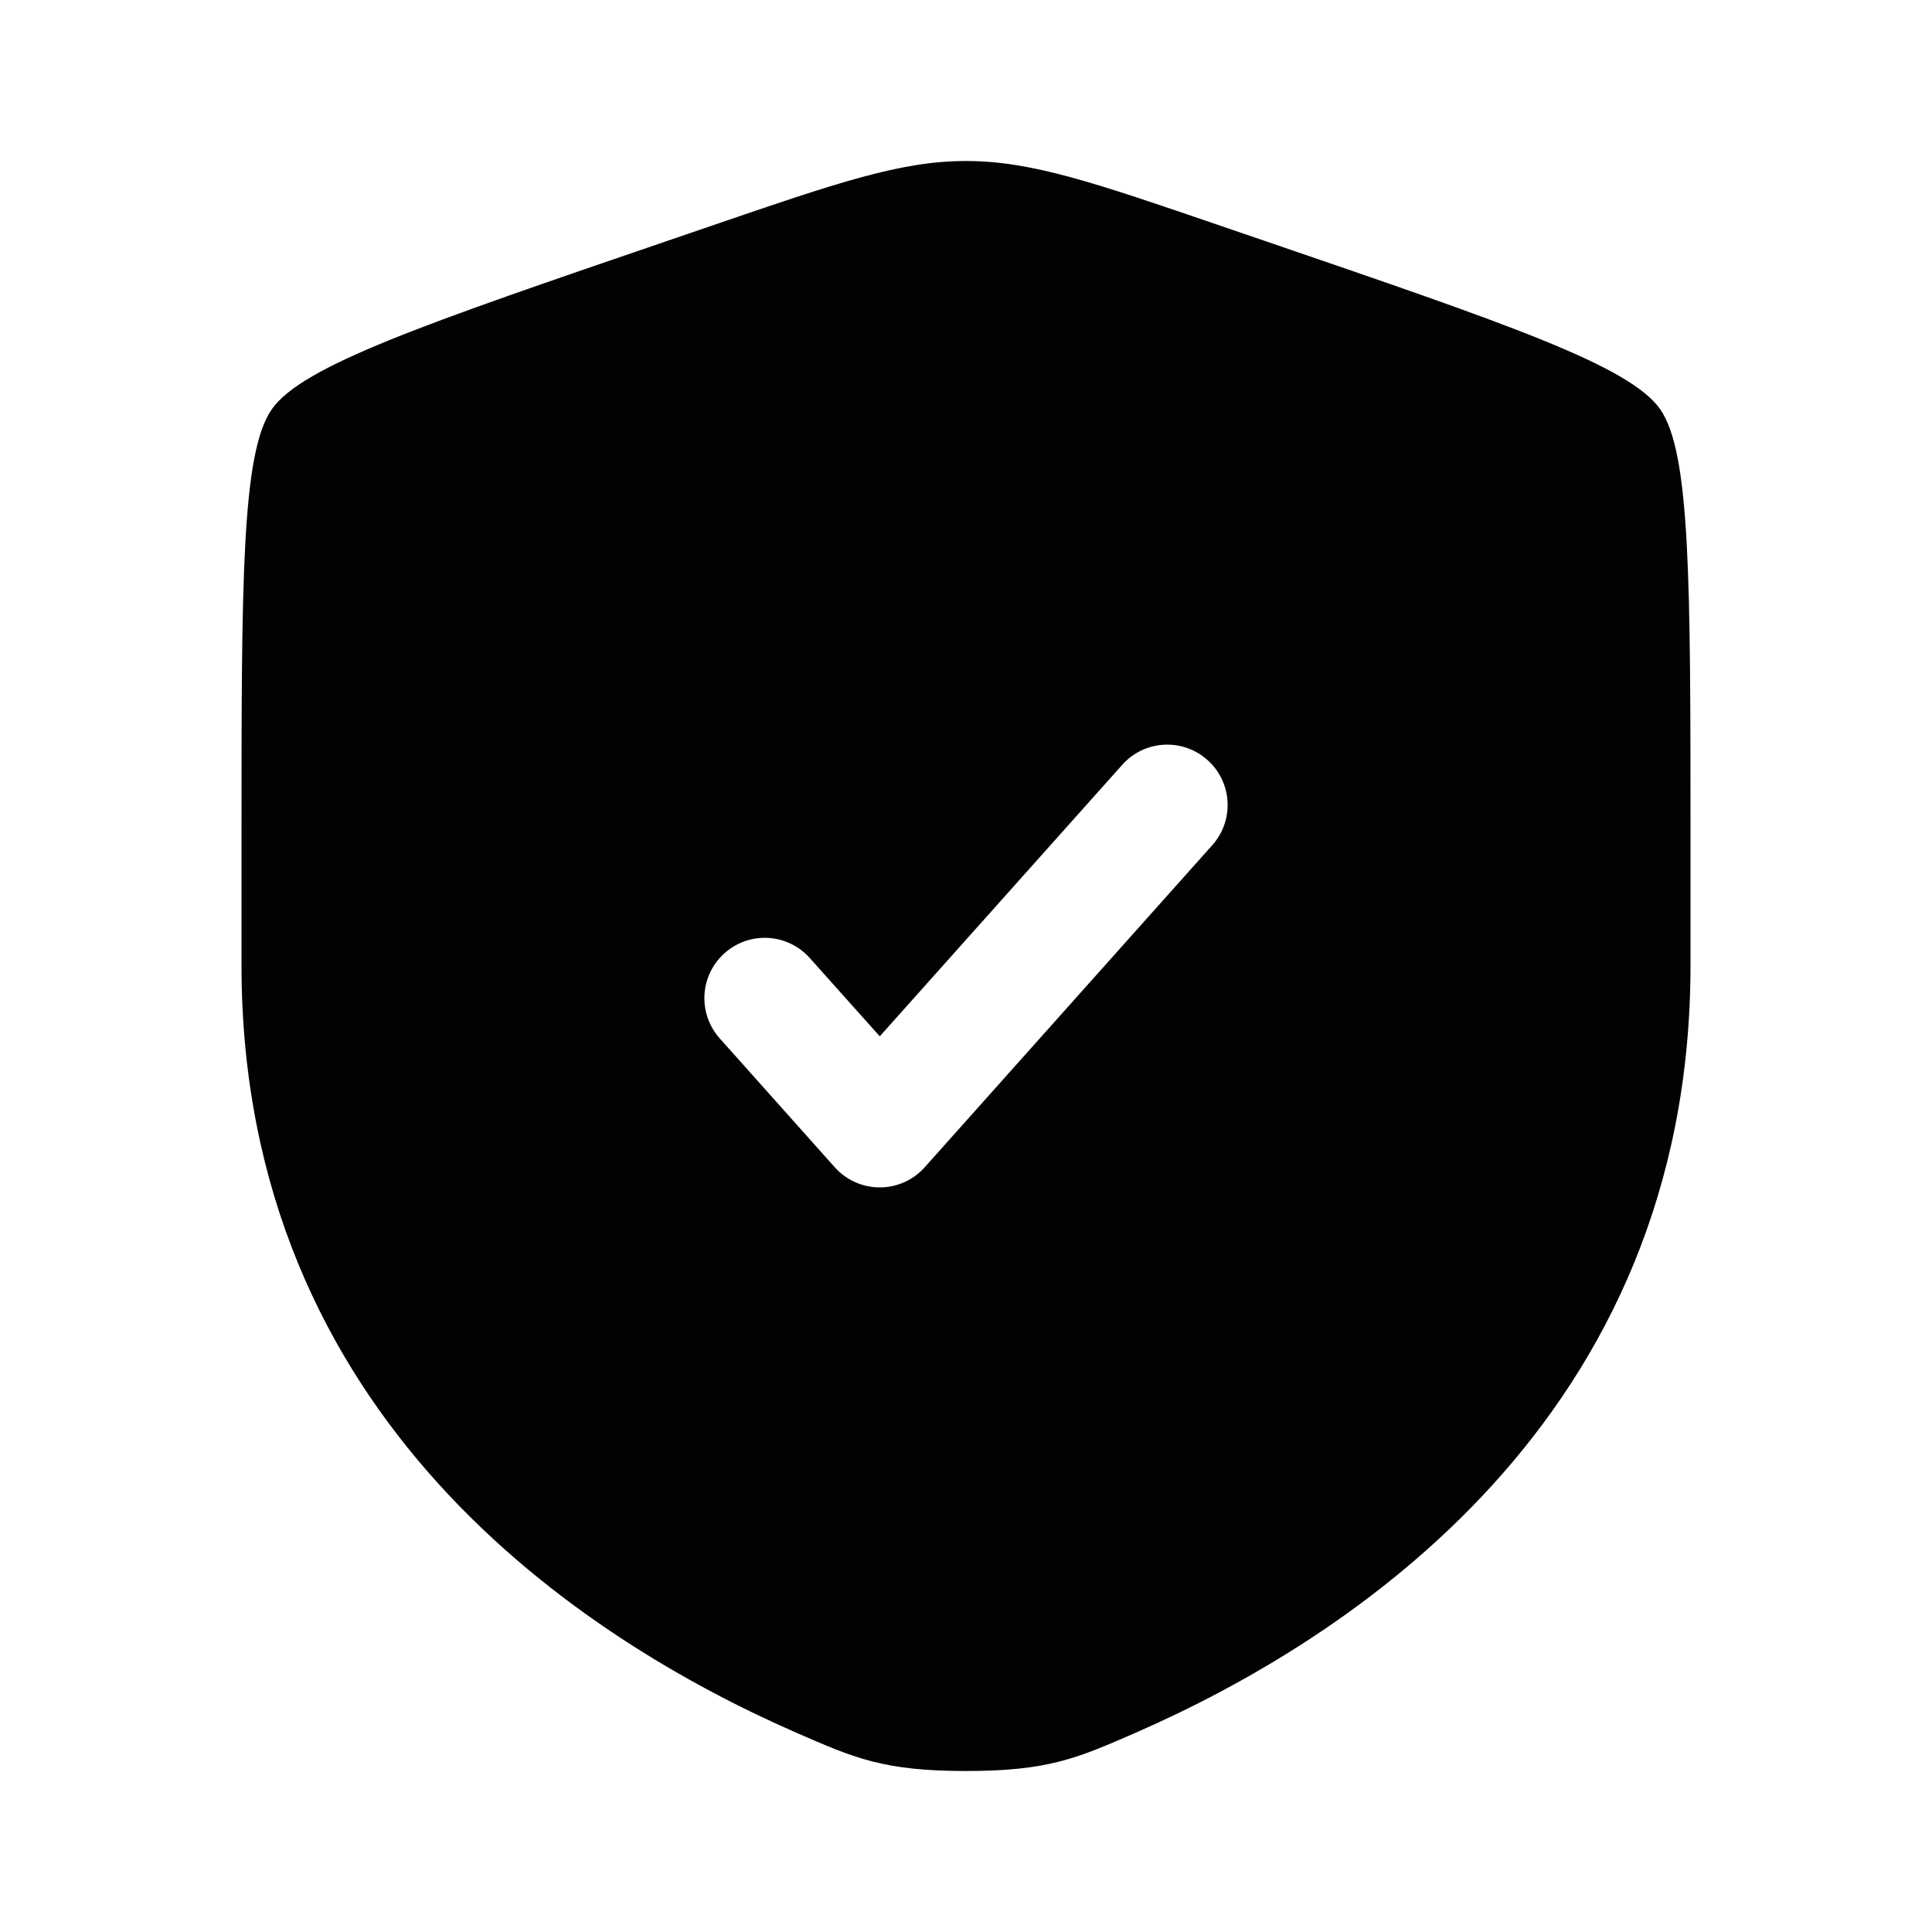
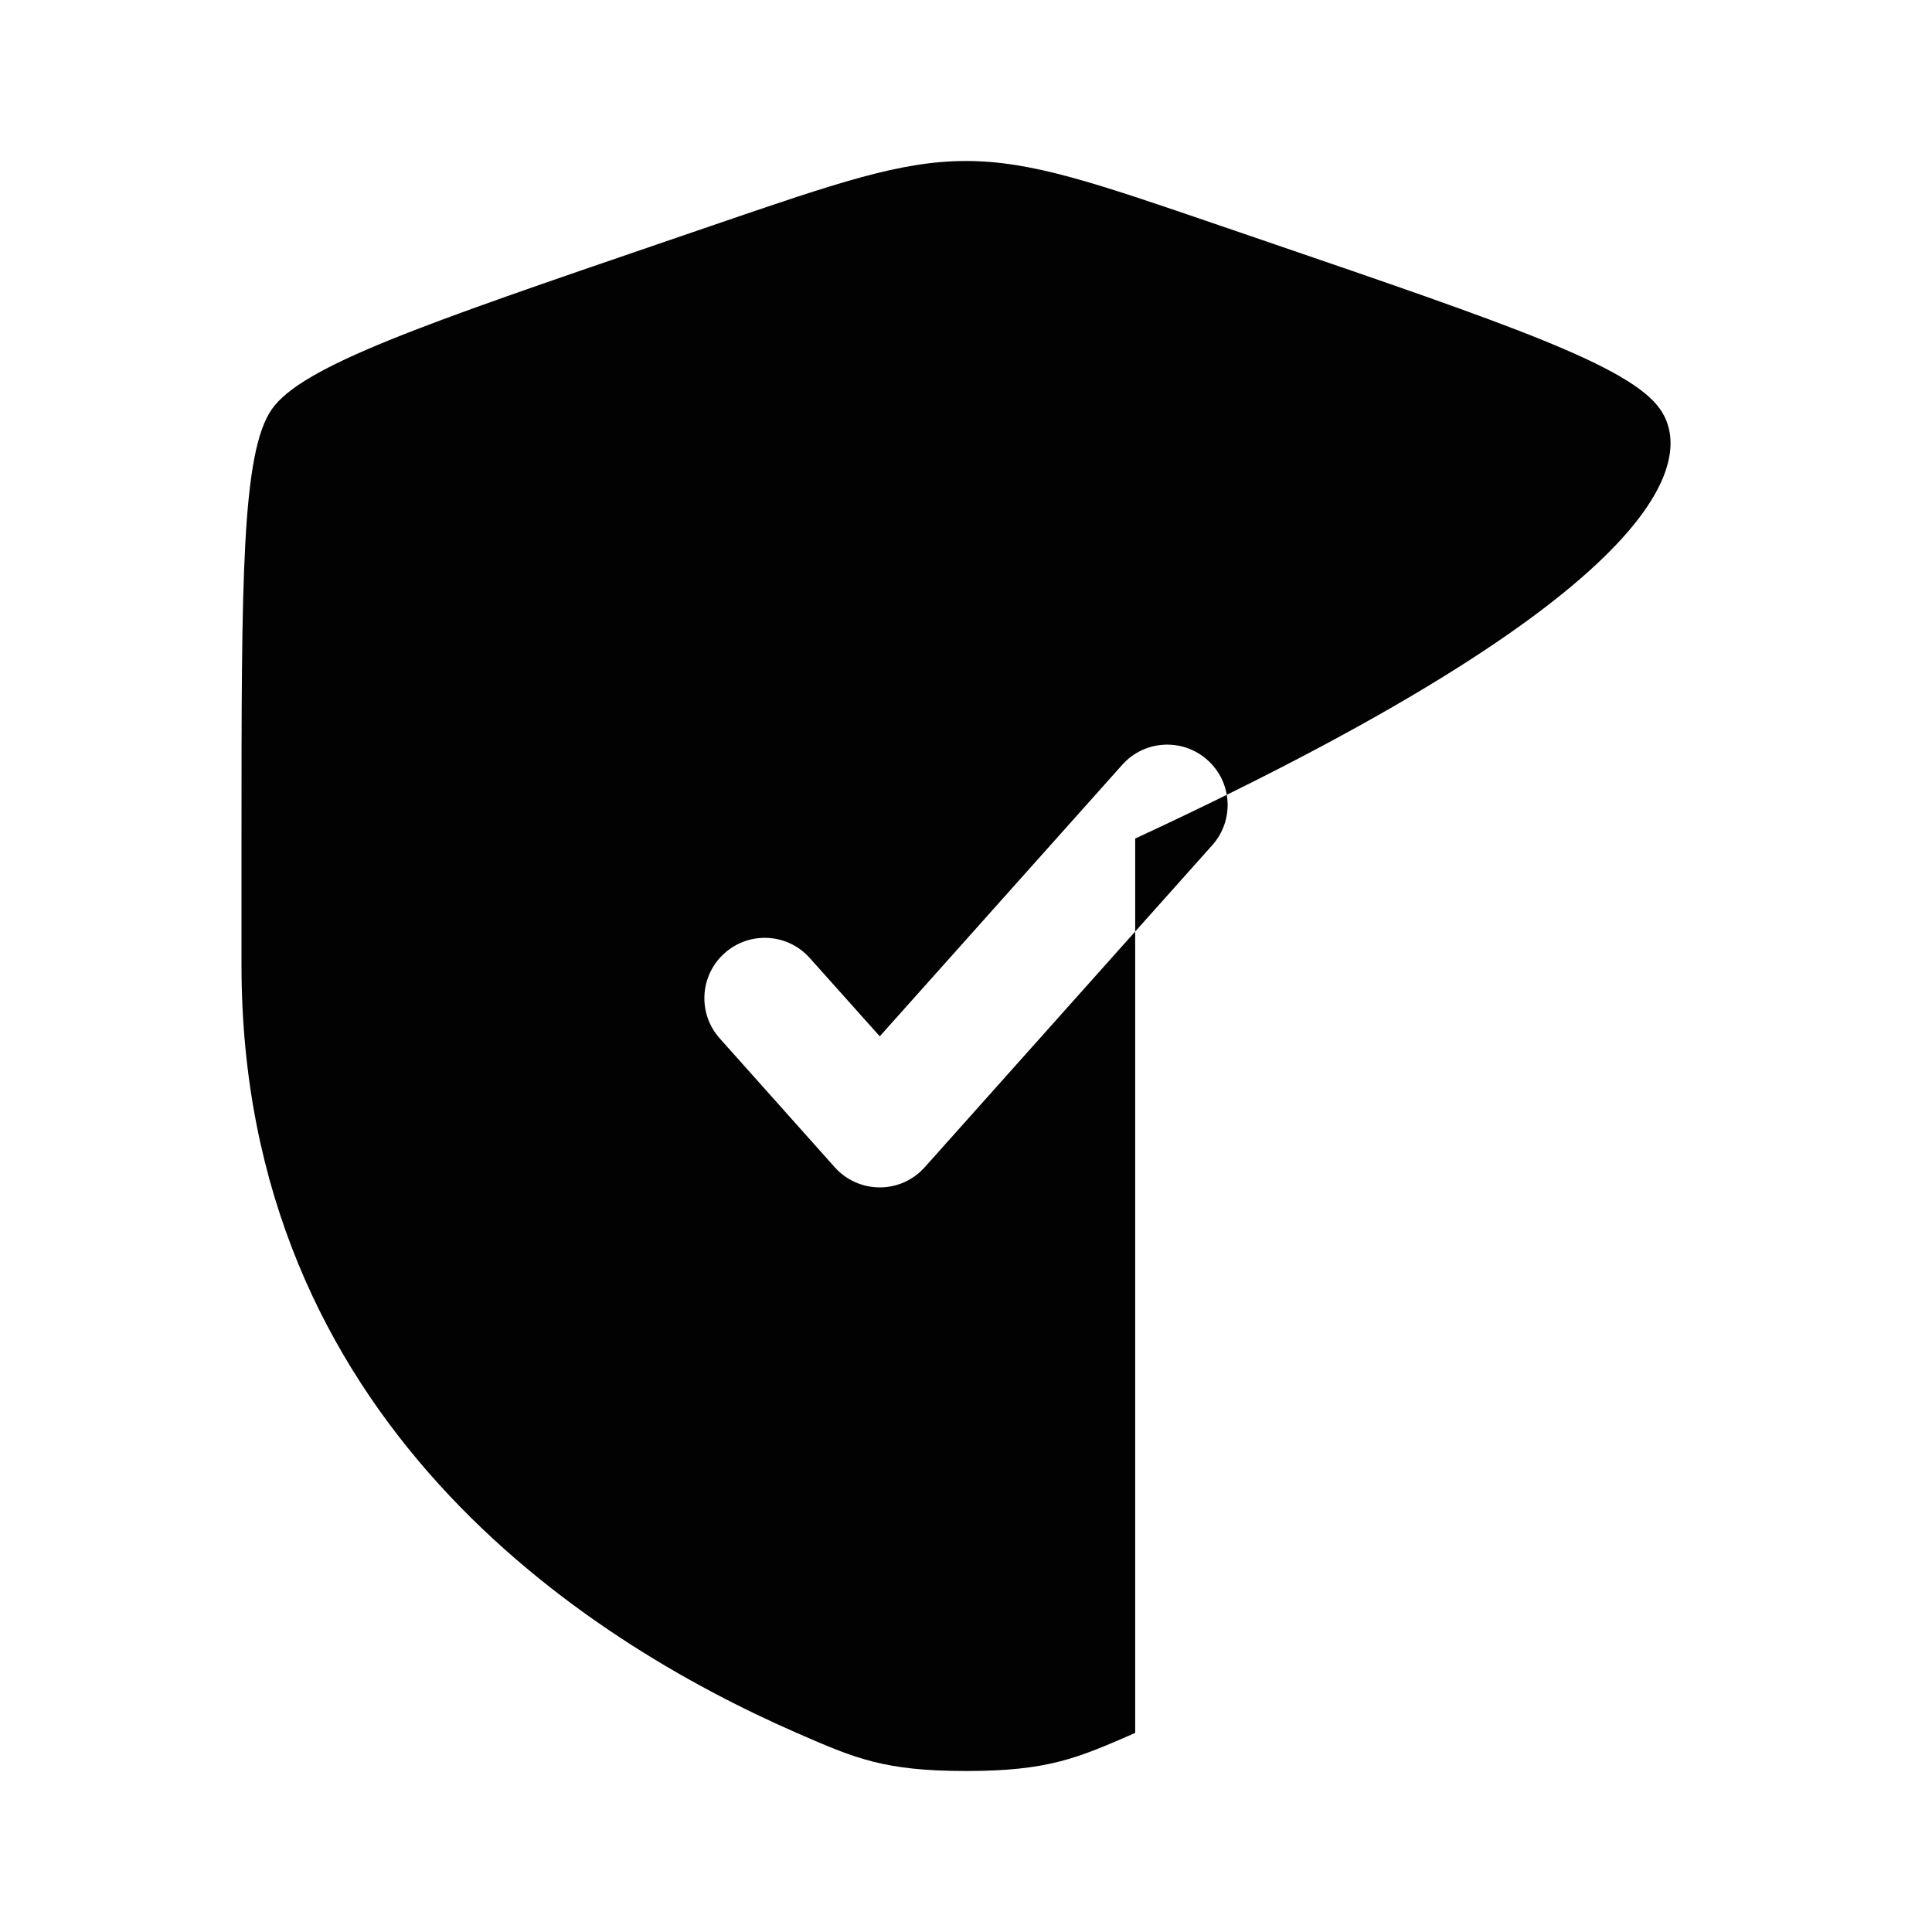
<svg xmlns="http://www.w3.org/2000/svg" width="30" height="30" viewBox="0 0 30 30" fill="none">
-   <path fill-rule="evenodd" clip-rule="evenodd" d="M4.222 6.353C3.75 7.025 3.75 9.024 3.75 13.021V14.989C3.75 22.037 9.049 25.457 12.373 26.909C13.275 27.303 13.726 27.5 15 27.5C16.274 27.5 16.725 27.303 17.627 26.909C20.951 25.457 26.25 22.037 26.25 14.989V13.021C26.25 9.024 26.25 7.025 25.778 6.353C25.306 5.681 23.427 5.037 19.669 3.751L18.953 3.506C16.994 2.835 16.014 2.5 15 2.5C13.986 2.5 13.006 2.835 11.047 3.506L10.331 3.751C6.573 5.037 4.694 5.681 4.222 6.353ZM18.824 13.124C19.169 12.738 19.136 12.146 18.749 11.801C18.363 11.456 17.77 11.489 17.426 11.876L13.661 16.092L12.574 14.876C12.229 14.489 11.637 14.456 11.251 14.801C10.864 15.146 10.831 15.738 11.176 16.124L12.961 18.124C13.139 18.324 13.394 18.438 13.661 18.438C13.928 18.438 14.182 18.324 14.36 18.124L18.824 13.124Z" fill="#020202" />
+   <path fill-rule="evenodd" clip-rule="evenodd" d="M4.222 6.353C3.75 7.025 3.75 9.024 3.75 13.021V14.989C3.75 22.037 9.049 25.457 12.373 26.909C13.275 27.303 13.726 27.5 15 27.5C16.274 27.5 16.725 27.303 17.627 26.909V13.021C26.25 9.024 26.25 7.025 25.778 6.353C25.306 5.681 23.427 5.037 19.669 3.751L18.953 3.506C16.994 2.835 16.014 2.5 15 2.5C13.986 2.5 13.006 2.835 11.047 3.506L10.331 3.751C6.573 5.037 4.694 5.681 4.222 6.353ZM18.824 13.124C19.169 12.738 19.136 12.146 18.749 11.801C18.363 11.456 17.77 11.489 17.426 11.876L13.661 16.092L12.574 14.876C12.229 14.489 11.637 14.456 11.251 14.801C10.864 15.146 10.831 15.738 11.176 16.124L12.961 18.124C13.139 18.324 13.394 18.438 13.661 18.438C13.928 18.438 14.182 18.324 14.36 18.124L18.824 13.124Z" fill="#020202" />
</svg>